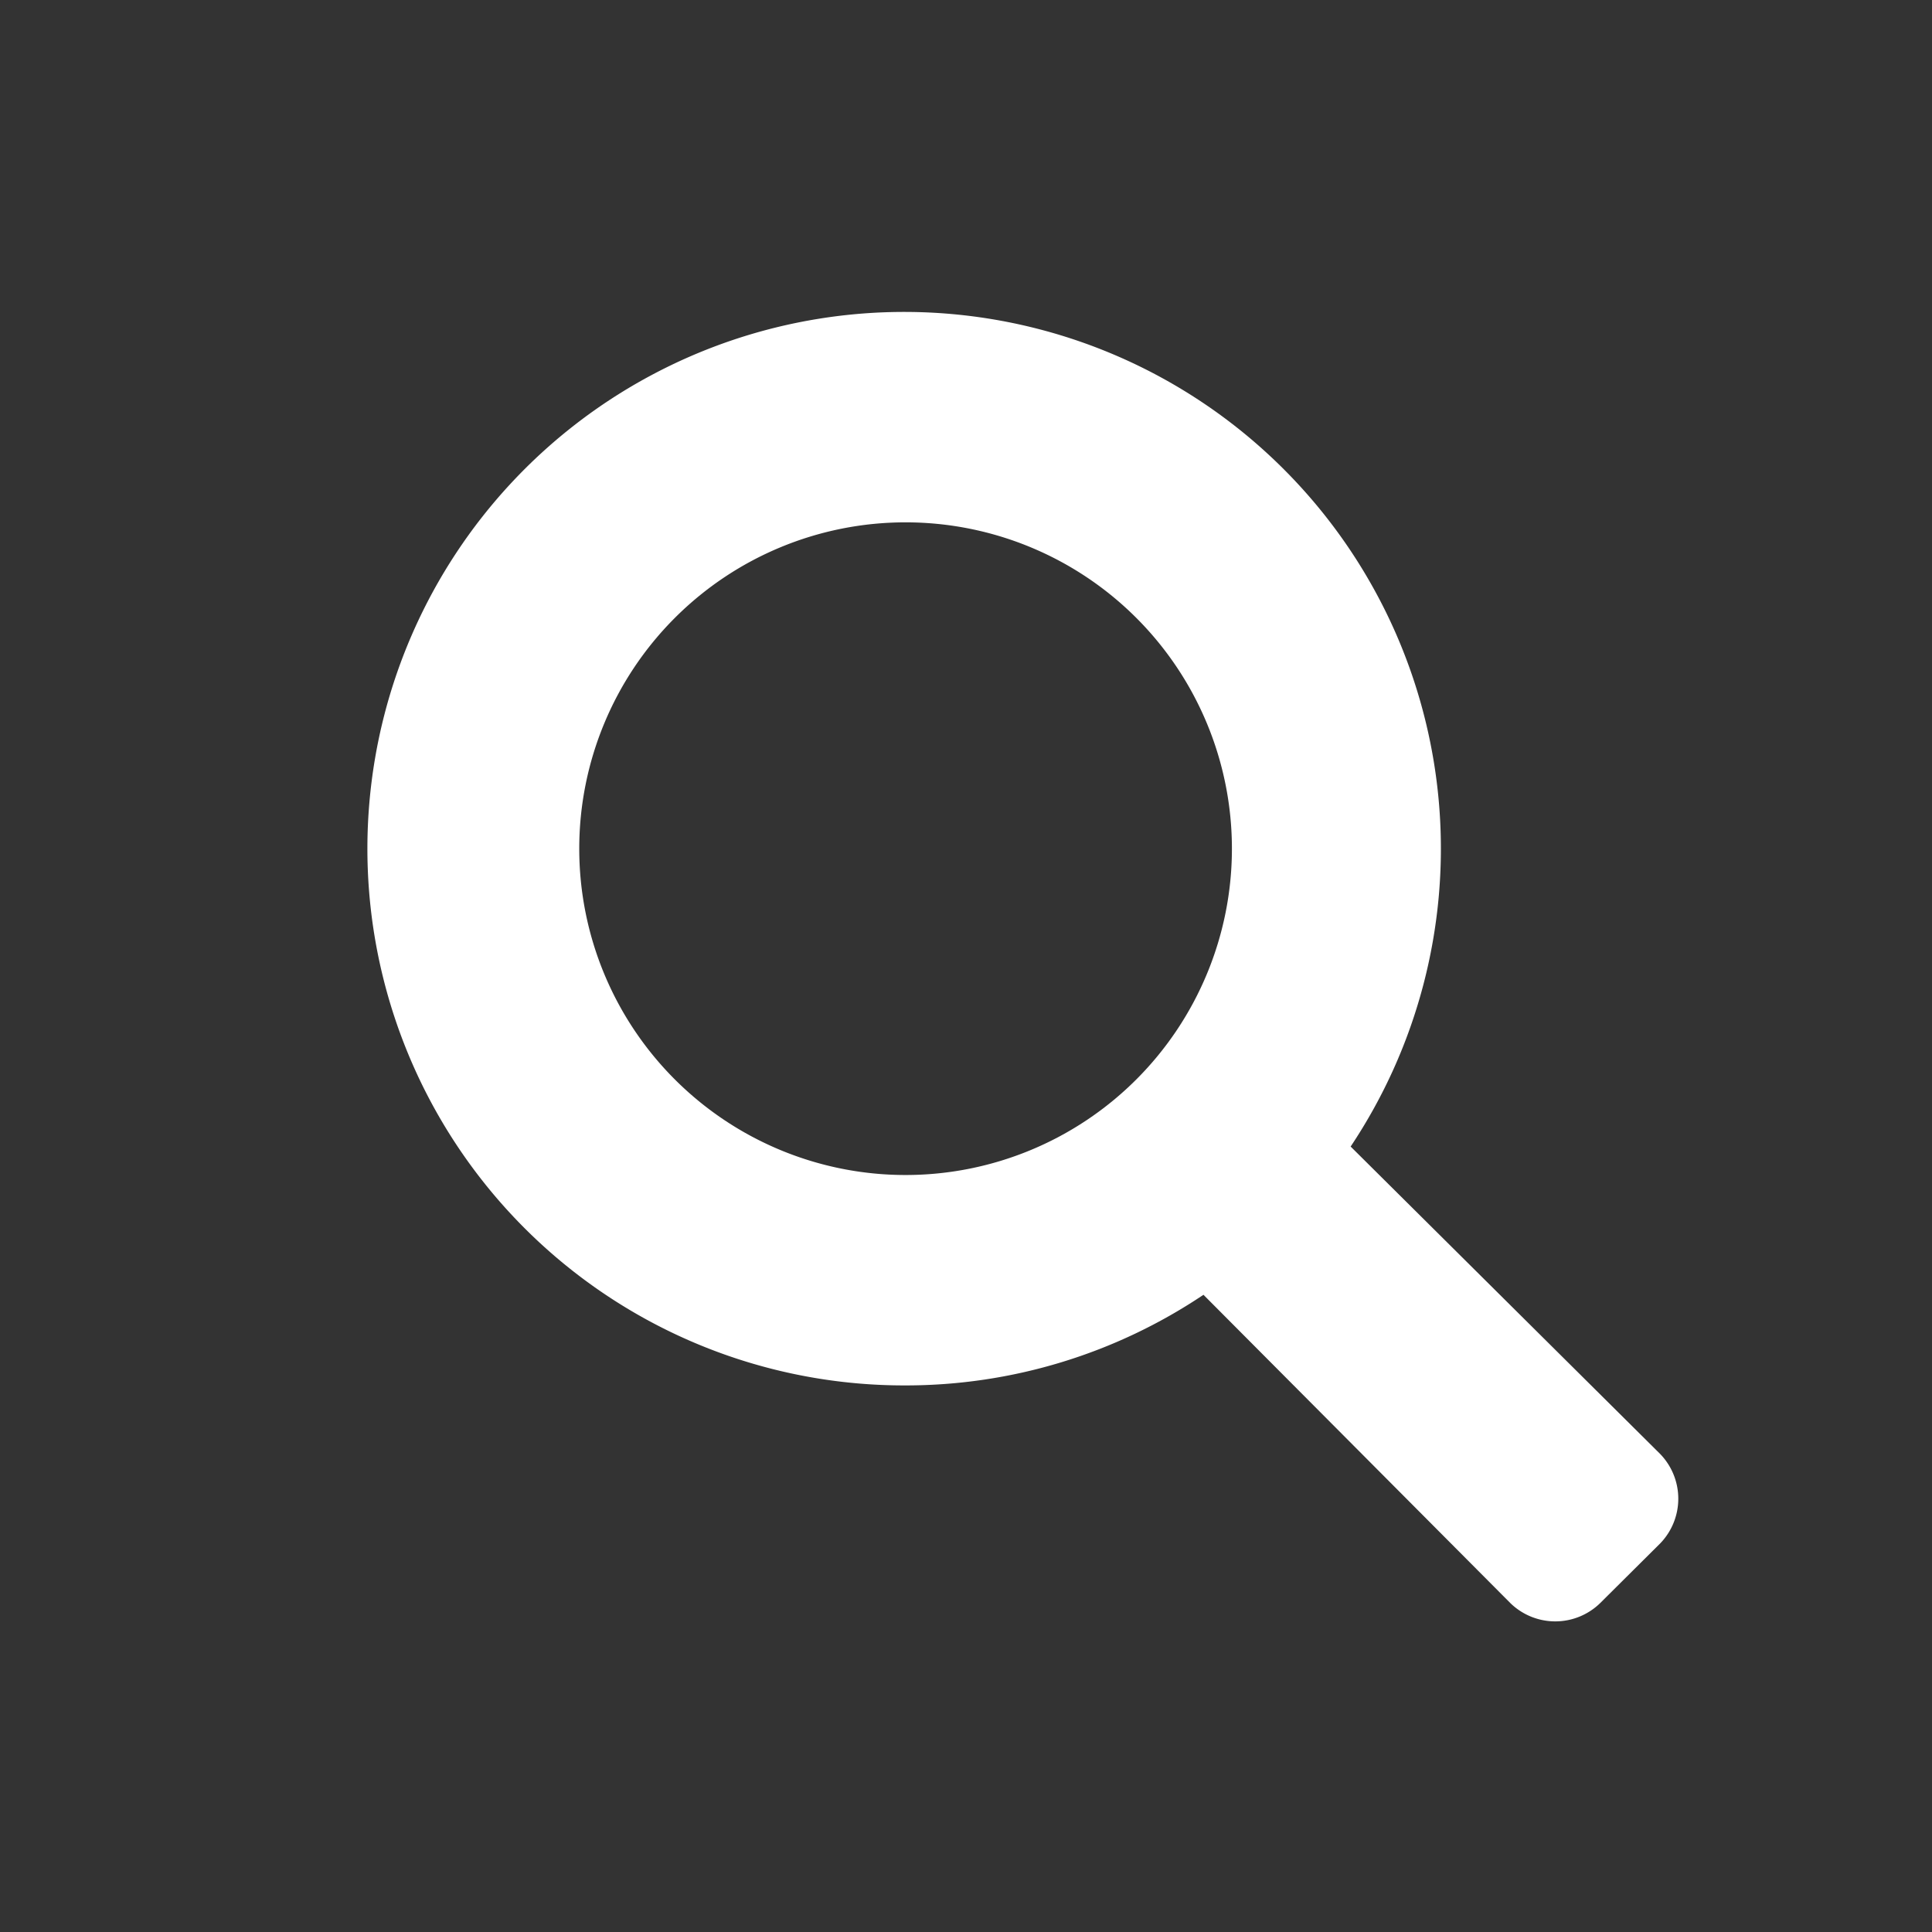
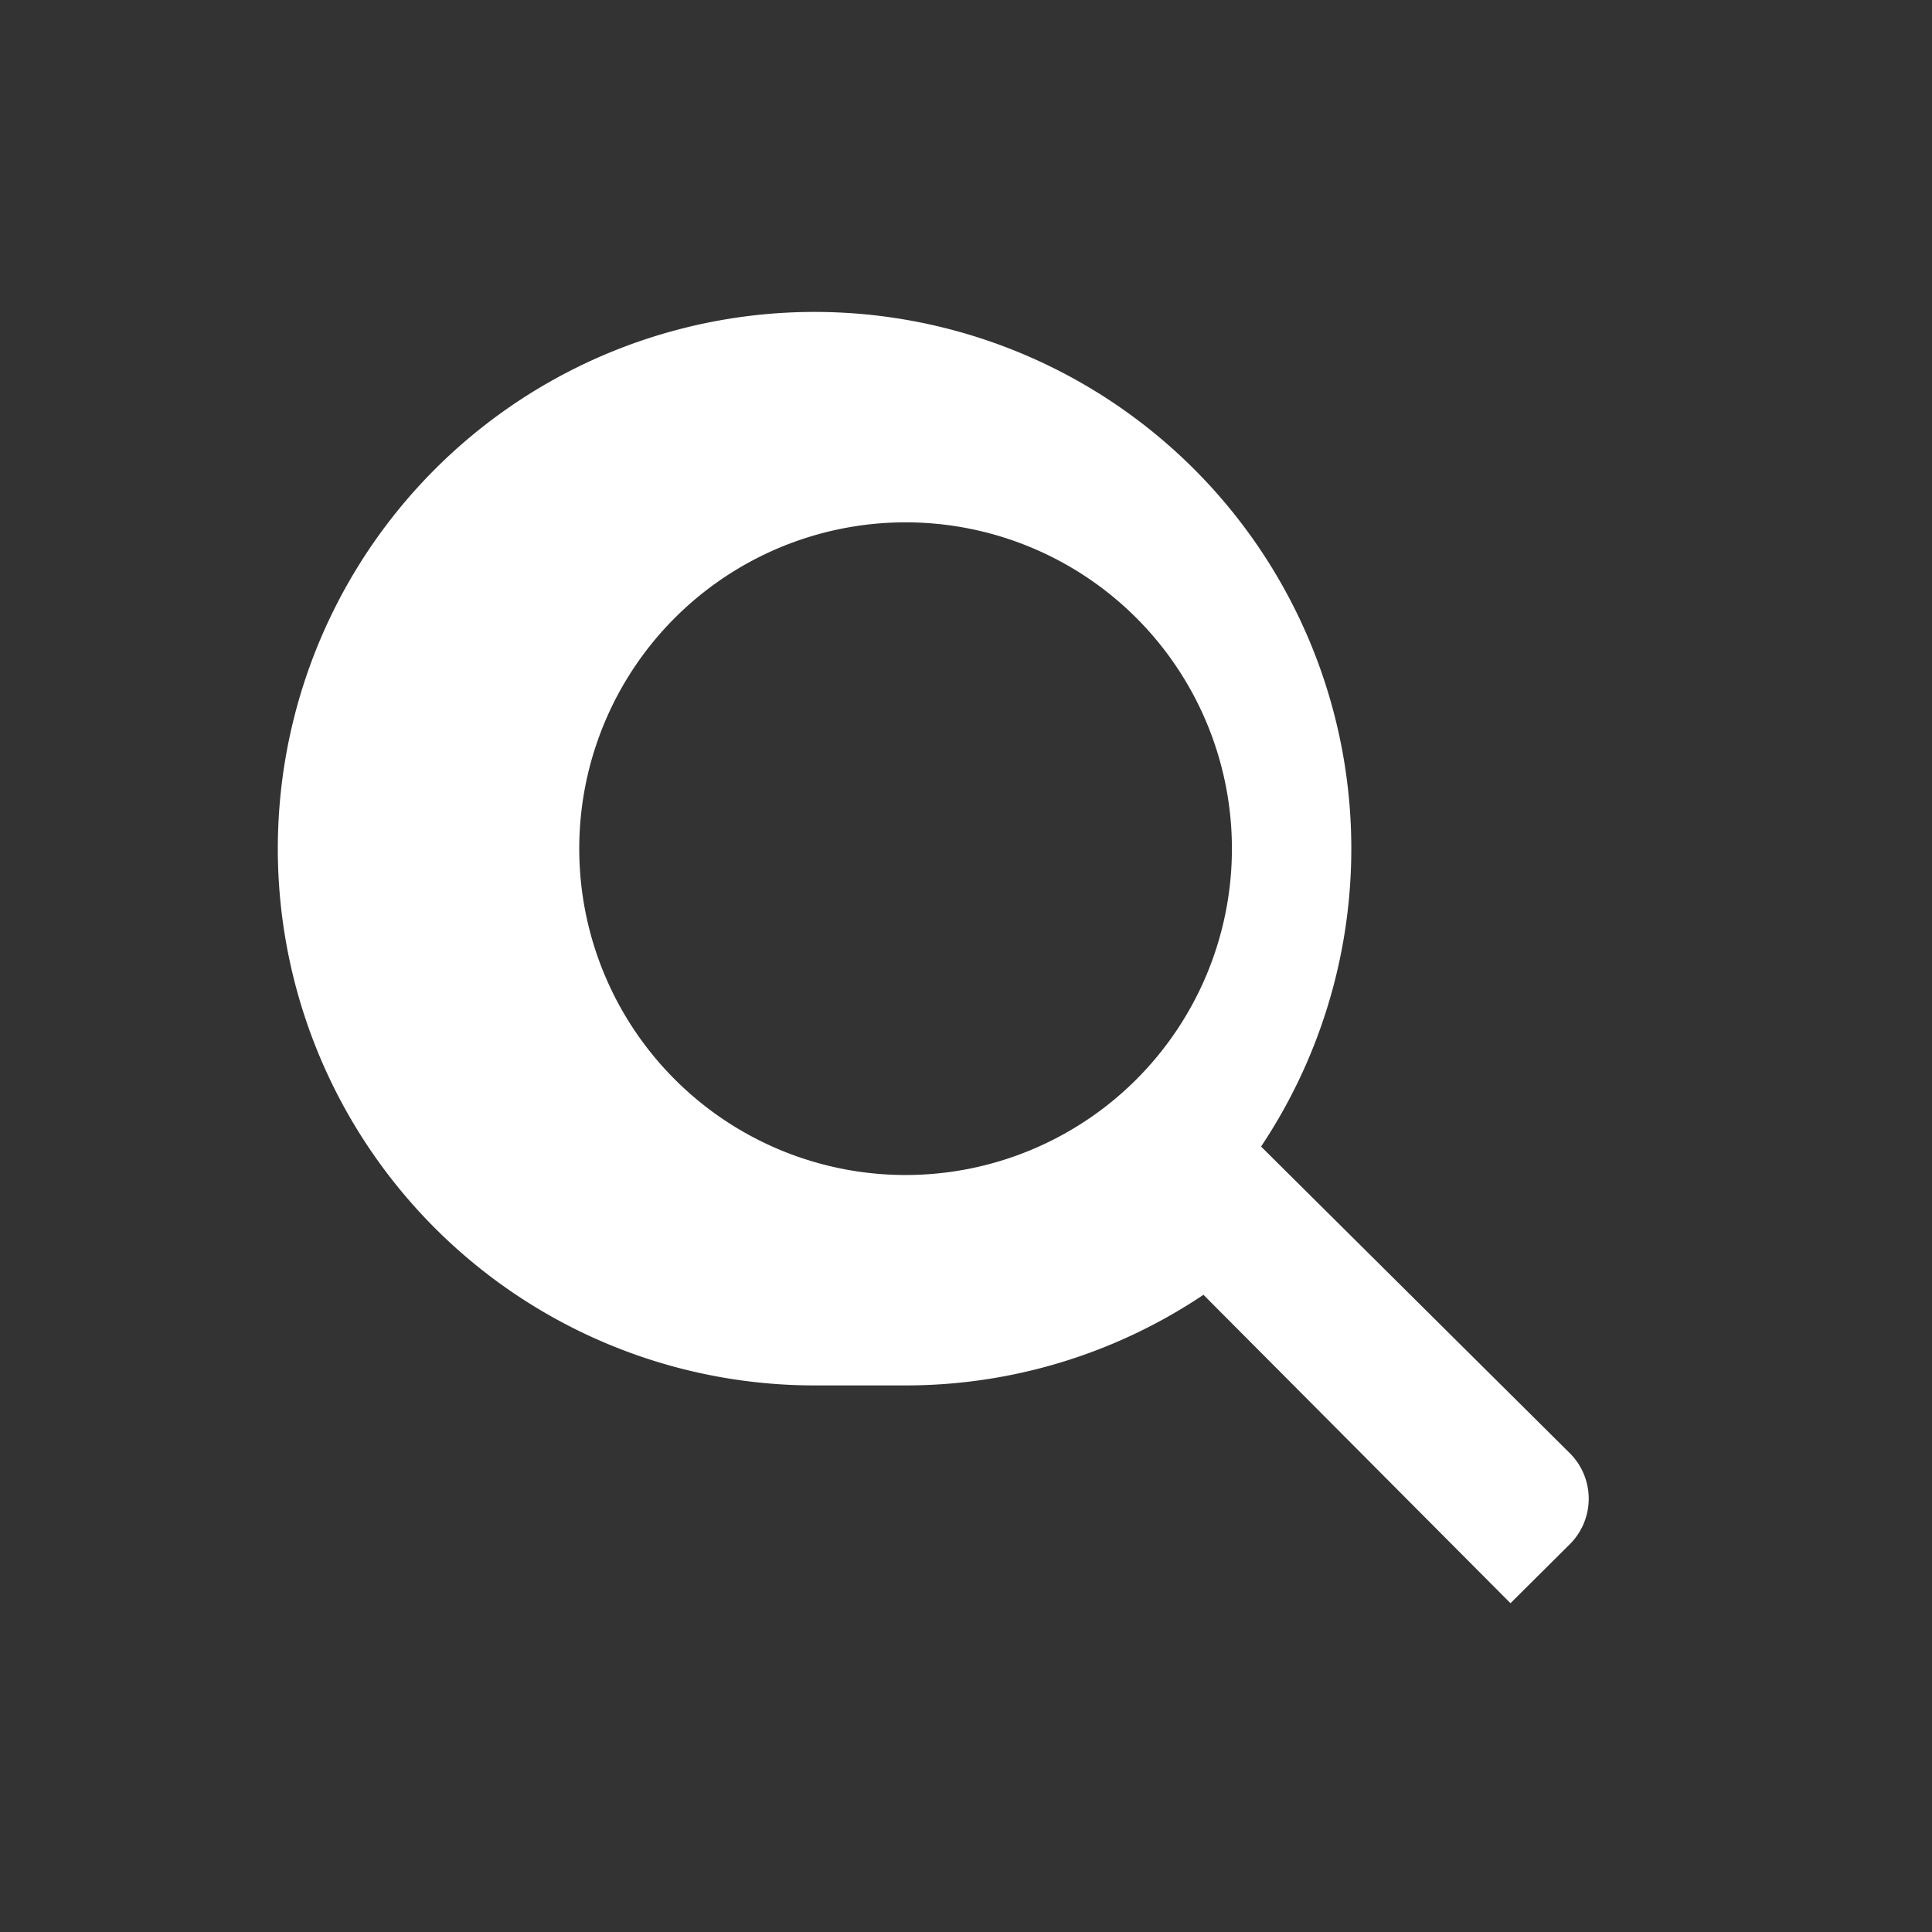
<svg xmlns="http://www.w3.org/2000/svg" id="Layer_1" data-name="Layer 1" viewBox="0 0 55 55">
  <rect x="0" y="0" width="55" height="55" fill="#333333" stroke="none" />
  <defs>
    <style>.cls-1{fill:#fff;}</style>
  </defs>
-   <path class="cls-1" d="M25.78,39.44a15.21,15.21,0,0,0,8.48-2.58L43,45.64a1.83,1.83,0,0,0,2.55,0l1.71-1.7a1.83,1.83,0,0,0,0-2.55l-8.81-8.75a15.28,15.28,0,1,0-12.71,6.8Zm0-24.57a9.29,9.29,0,1,1-9.29,9.29A9.29,9.29,0,0,1,25.78,14.87Z" />
+   <path class="cls-1" d="M25.78,39.44a15.21,15.21,0,0,0,8.48-2.58L43,45.64l1.71-1.7a1.83,1.83,0,0,0,0-2.55l-8.81-8.75a15.28,15.28,0,1,0-12.71,6.8Zm0-24.57a9.29,9.29,0,1,1-9.29,9.29A9.29,9.29,0,0,1,25.78,14.87Z" />
</svg>